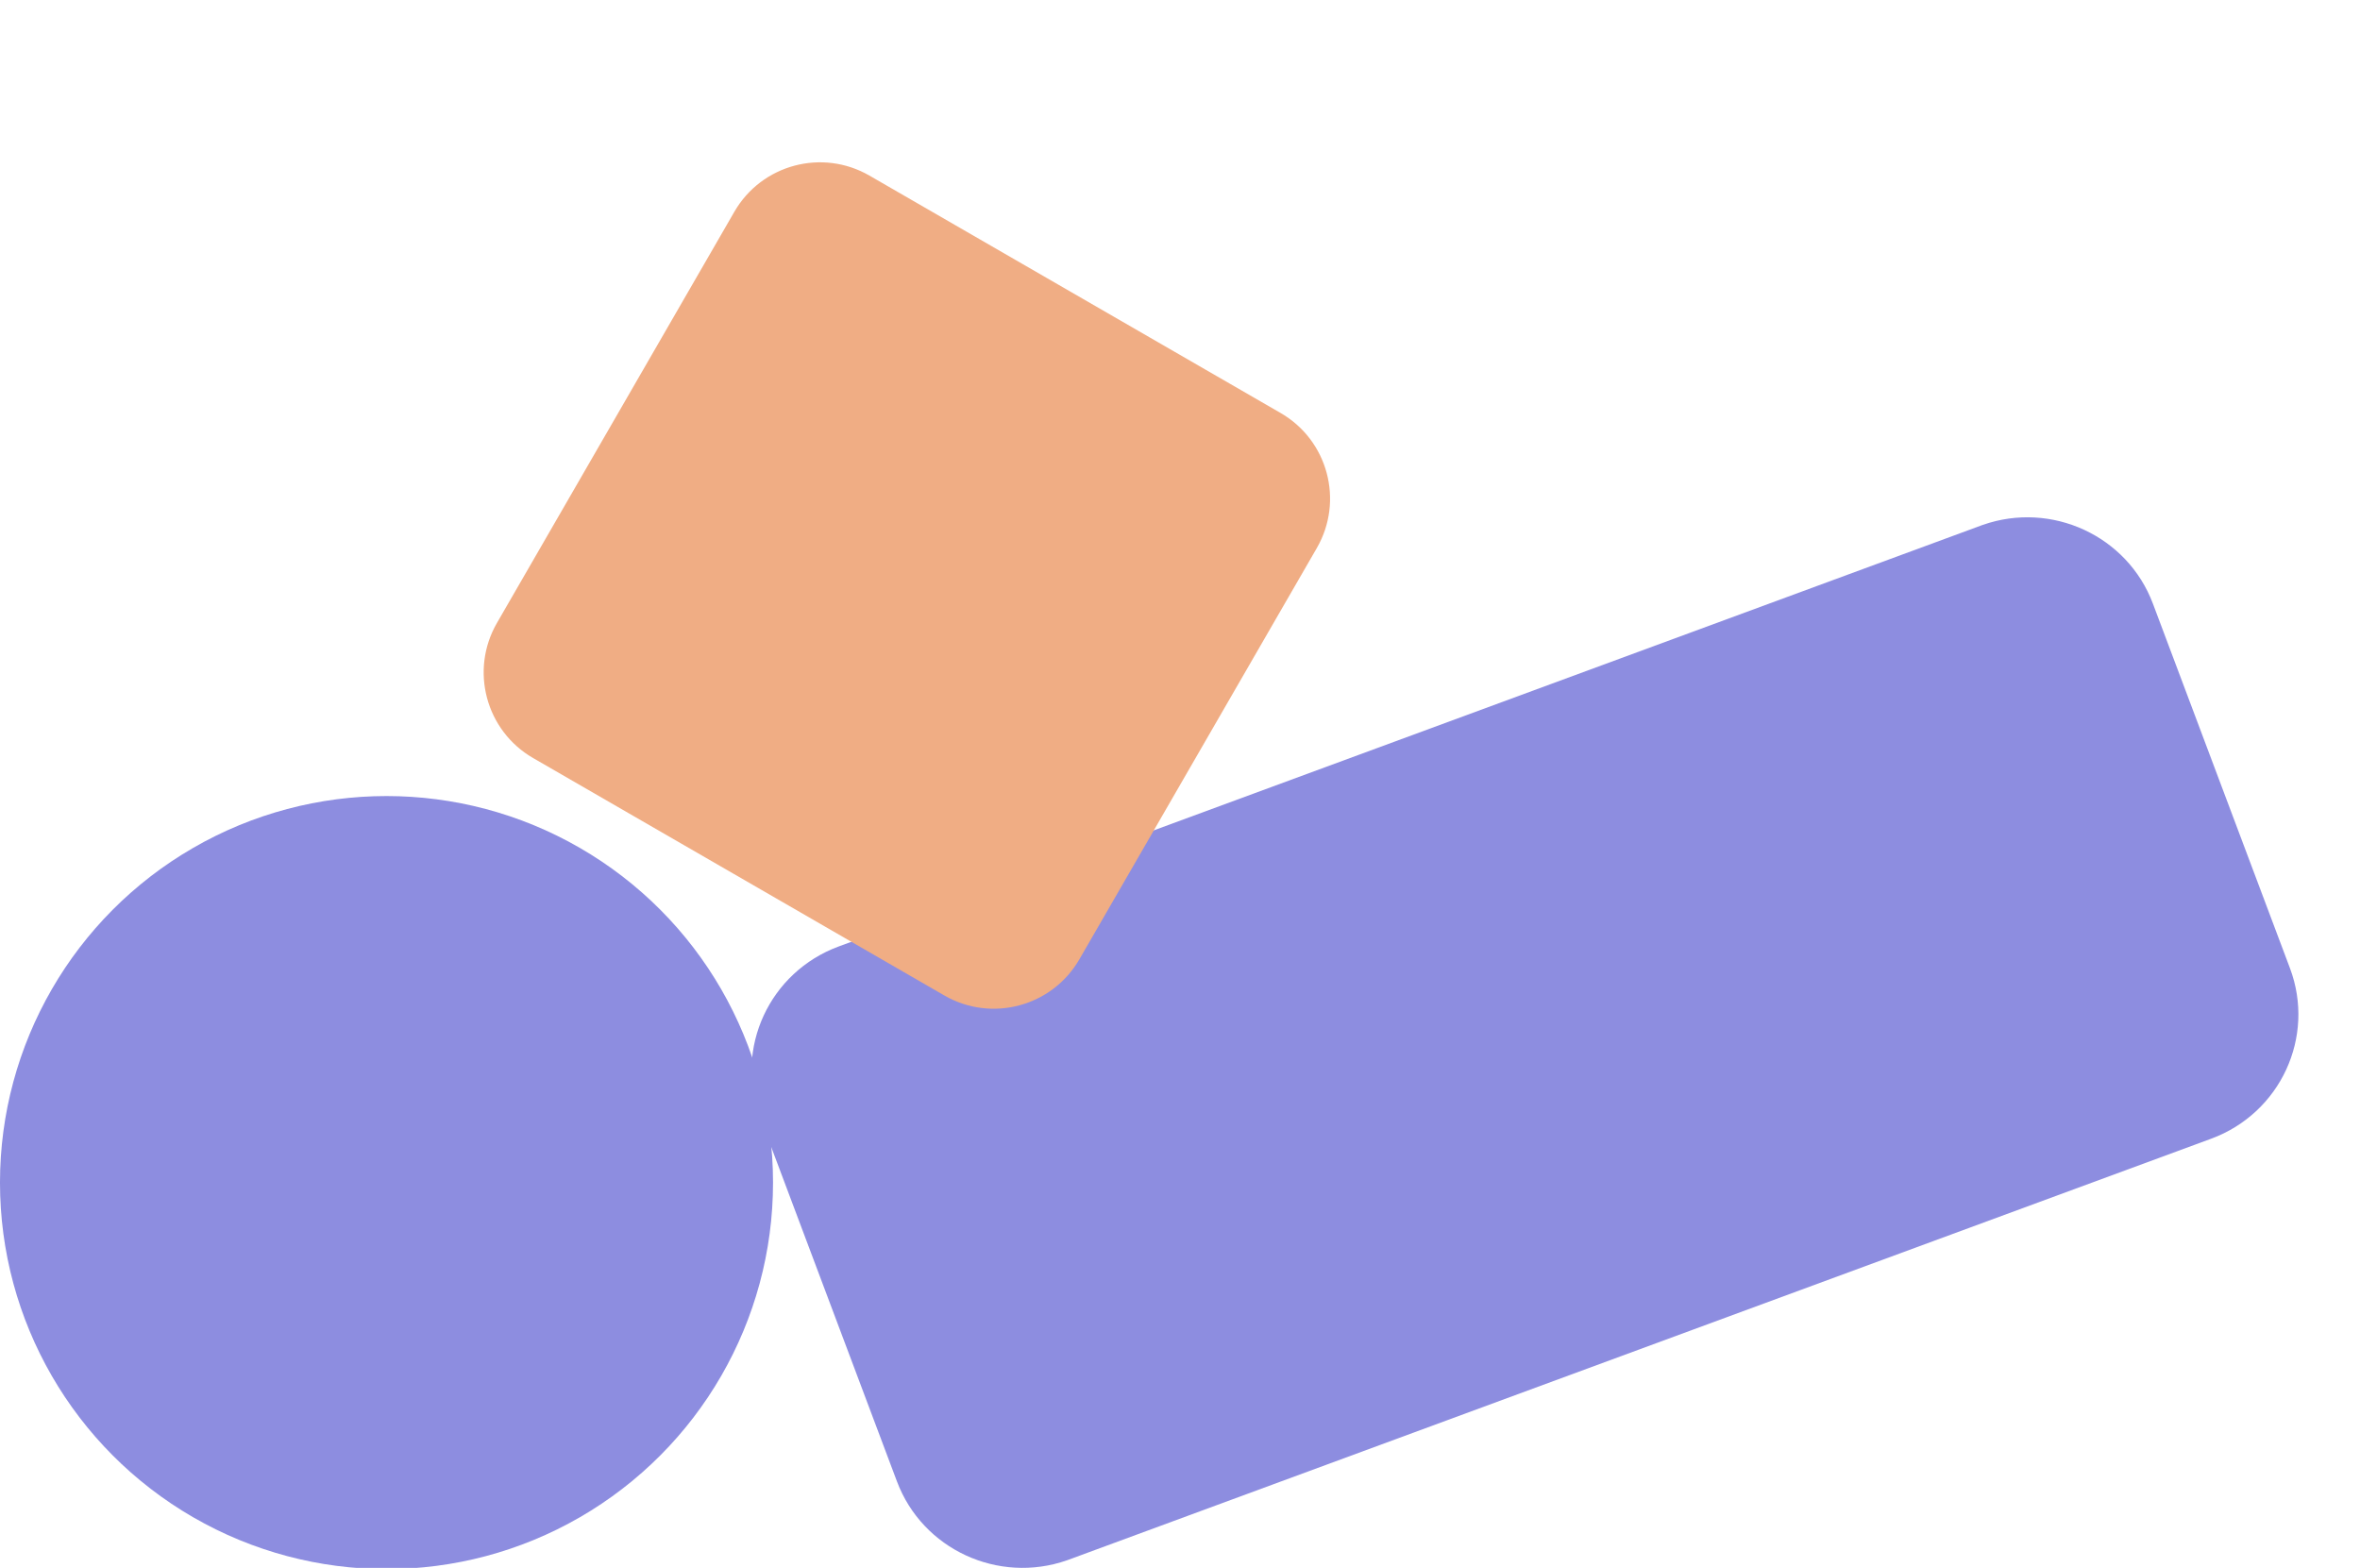
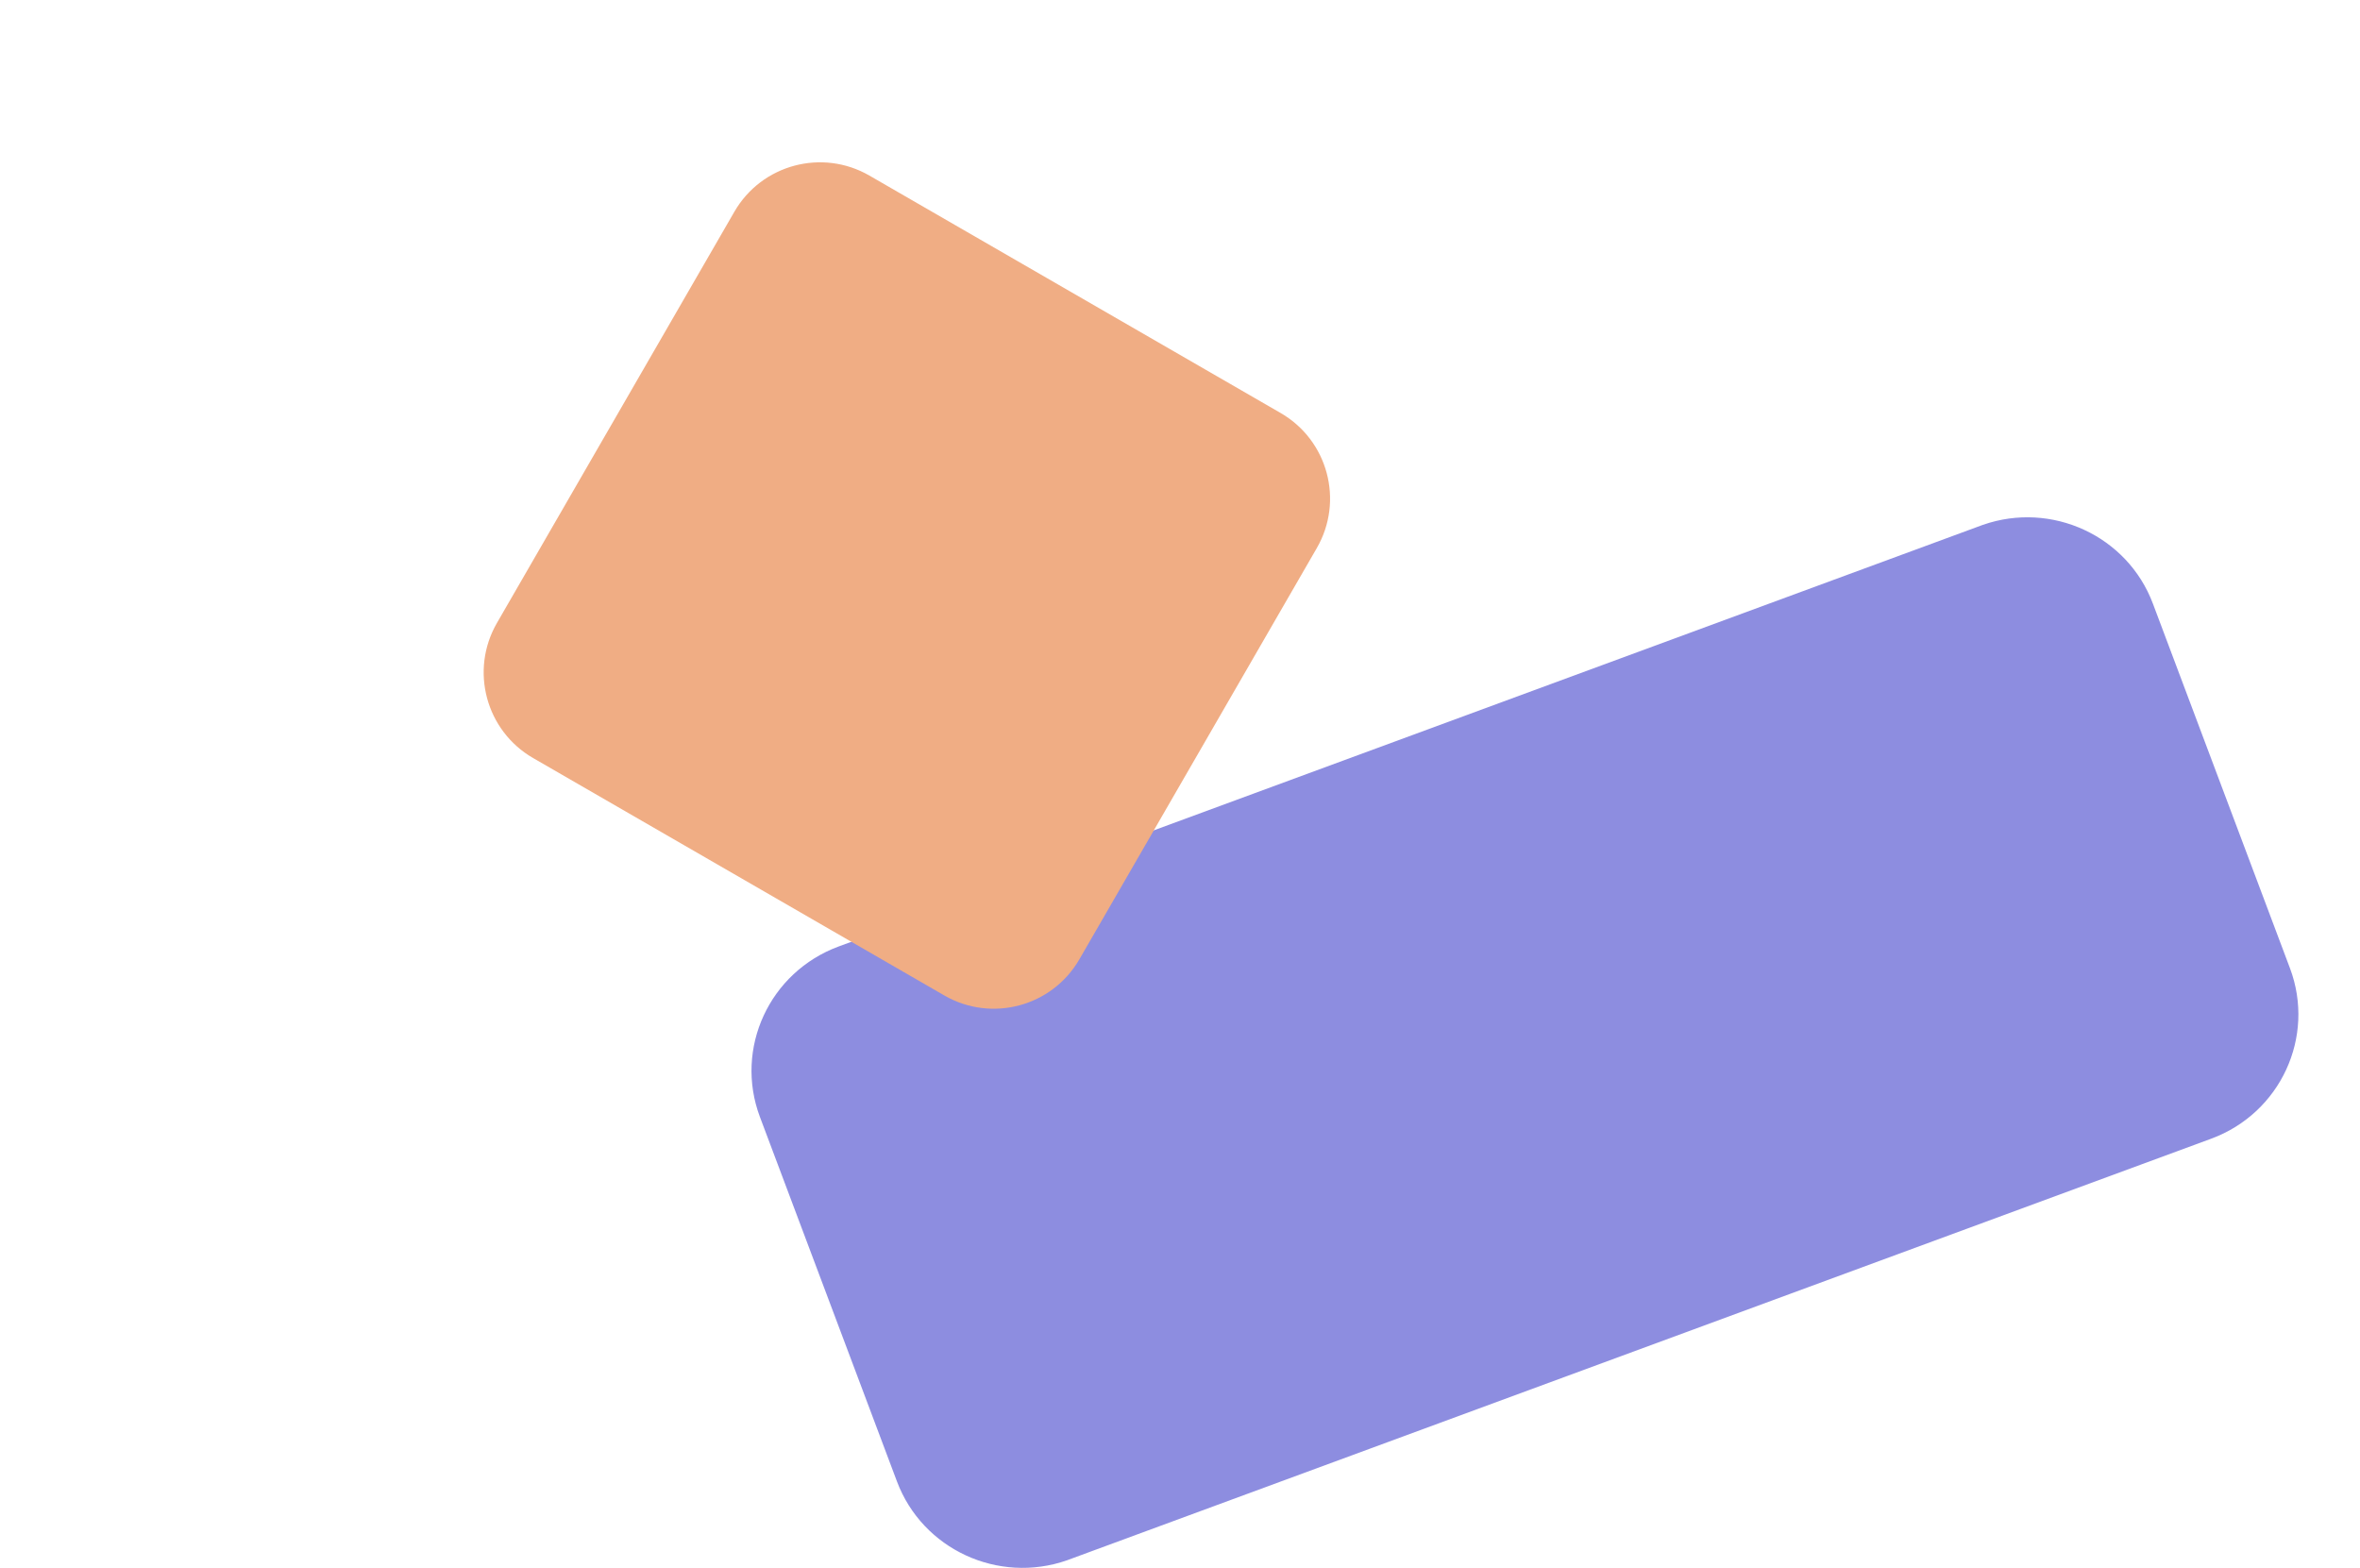
<svg xmlns="http://www.w3.org/2000/svg" width="715" height="475" fill="none">
-   <circle cx="117.103" cy="117.103" r="117.103" transform="matrix(-1 0 0 1 234.203 241.173)" fill="#8D8DE0" />
-   <path d="M600.071 159.26L254.115 286.736c-21.004 7.744-31.694 30.872-23.881 51.666l41.517 110.43c7.731 20.576 30.69 31.155 51.524 23.879l.664-.238s.003-.001.003-.006L669.898 344.99c21.004-7.744 31.694-30.871 23.881-51.665l-41.517-110.43c-7.731-20.576-30.69-31.155-51.524-23.879l-.664.238s-.003.001-.003.006z" fill="#8D8DE0" />
+   <path d="M600.071 159.26L254.115 286.736c-21.004 7.744-31.694 30.872-23.881 51.666l41.517 110.43c7.731 20.576 30.69 31.155 51.524 23.879s.003-.001.003-.006L669.898 344.99c21.004-7.744 31.694-30.871 23.881-51.665l-41.517-110.43c-7.731-20.576-30.69-31.155-51.524-23.879l-.664.238s-.003.001-.003.006z" fill="#8D8DE0" />
  <path d="M286.104 301.592c14.326 8.271 32.644 3.363 40.915-10.963l71.932-124.589c8.271-14.326 3.362-32.644-10.963-40.915L263.399 53.194c-14.326-8.271-32.644-3.363-40.915 10.963l-71.932 124.589c-8.271 14.326-3.362 32.644 10.963 40.915l124.589 71.931z" fill="#F0AD84" />
</svg>